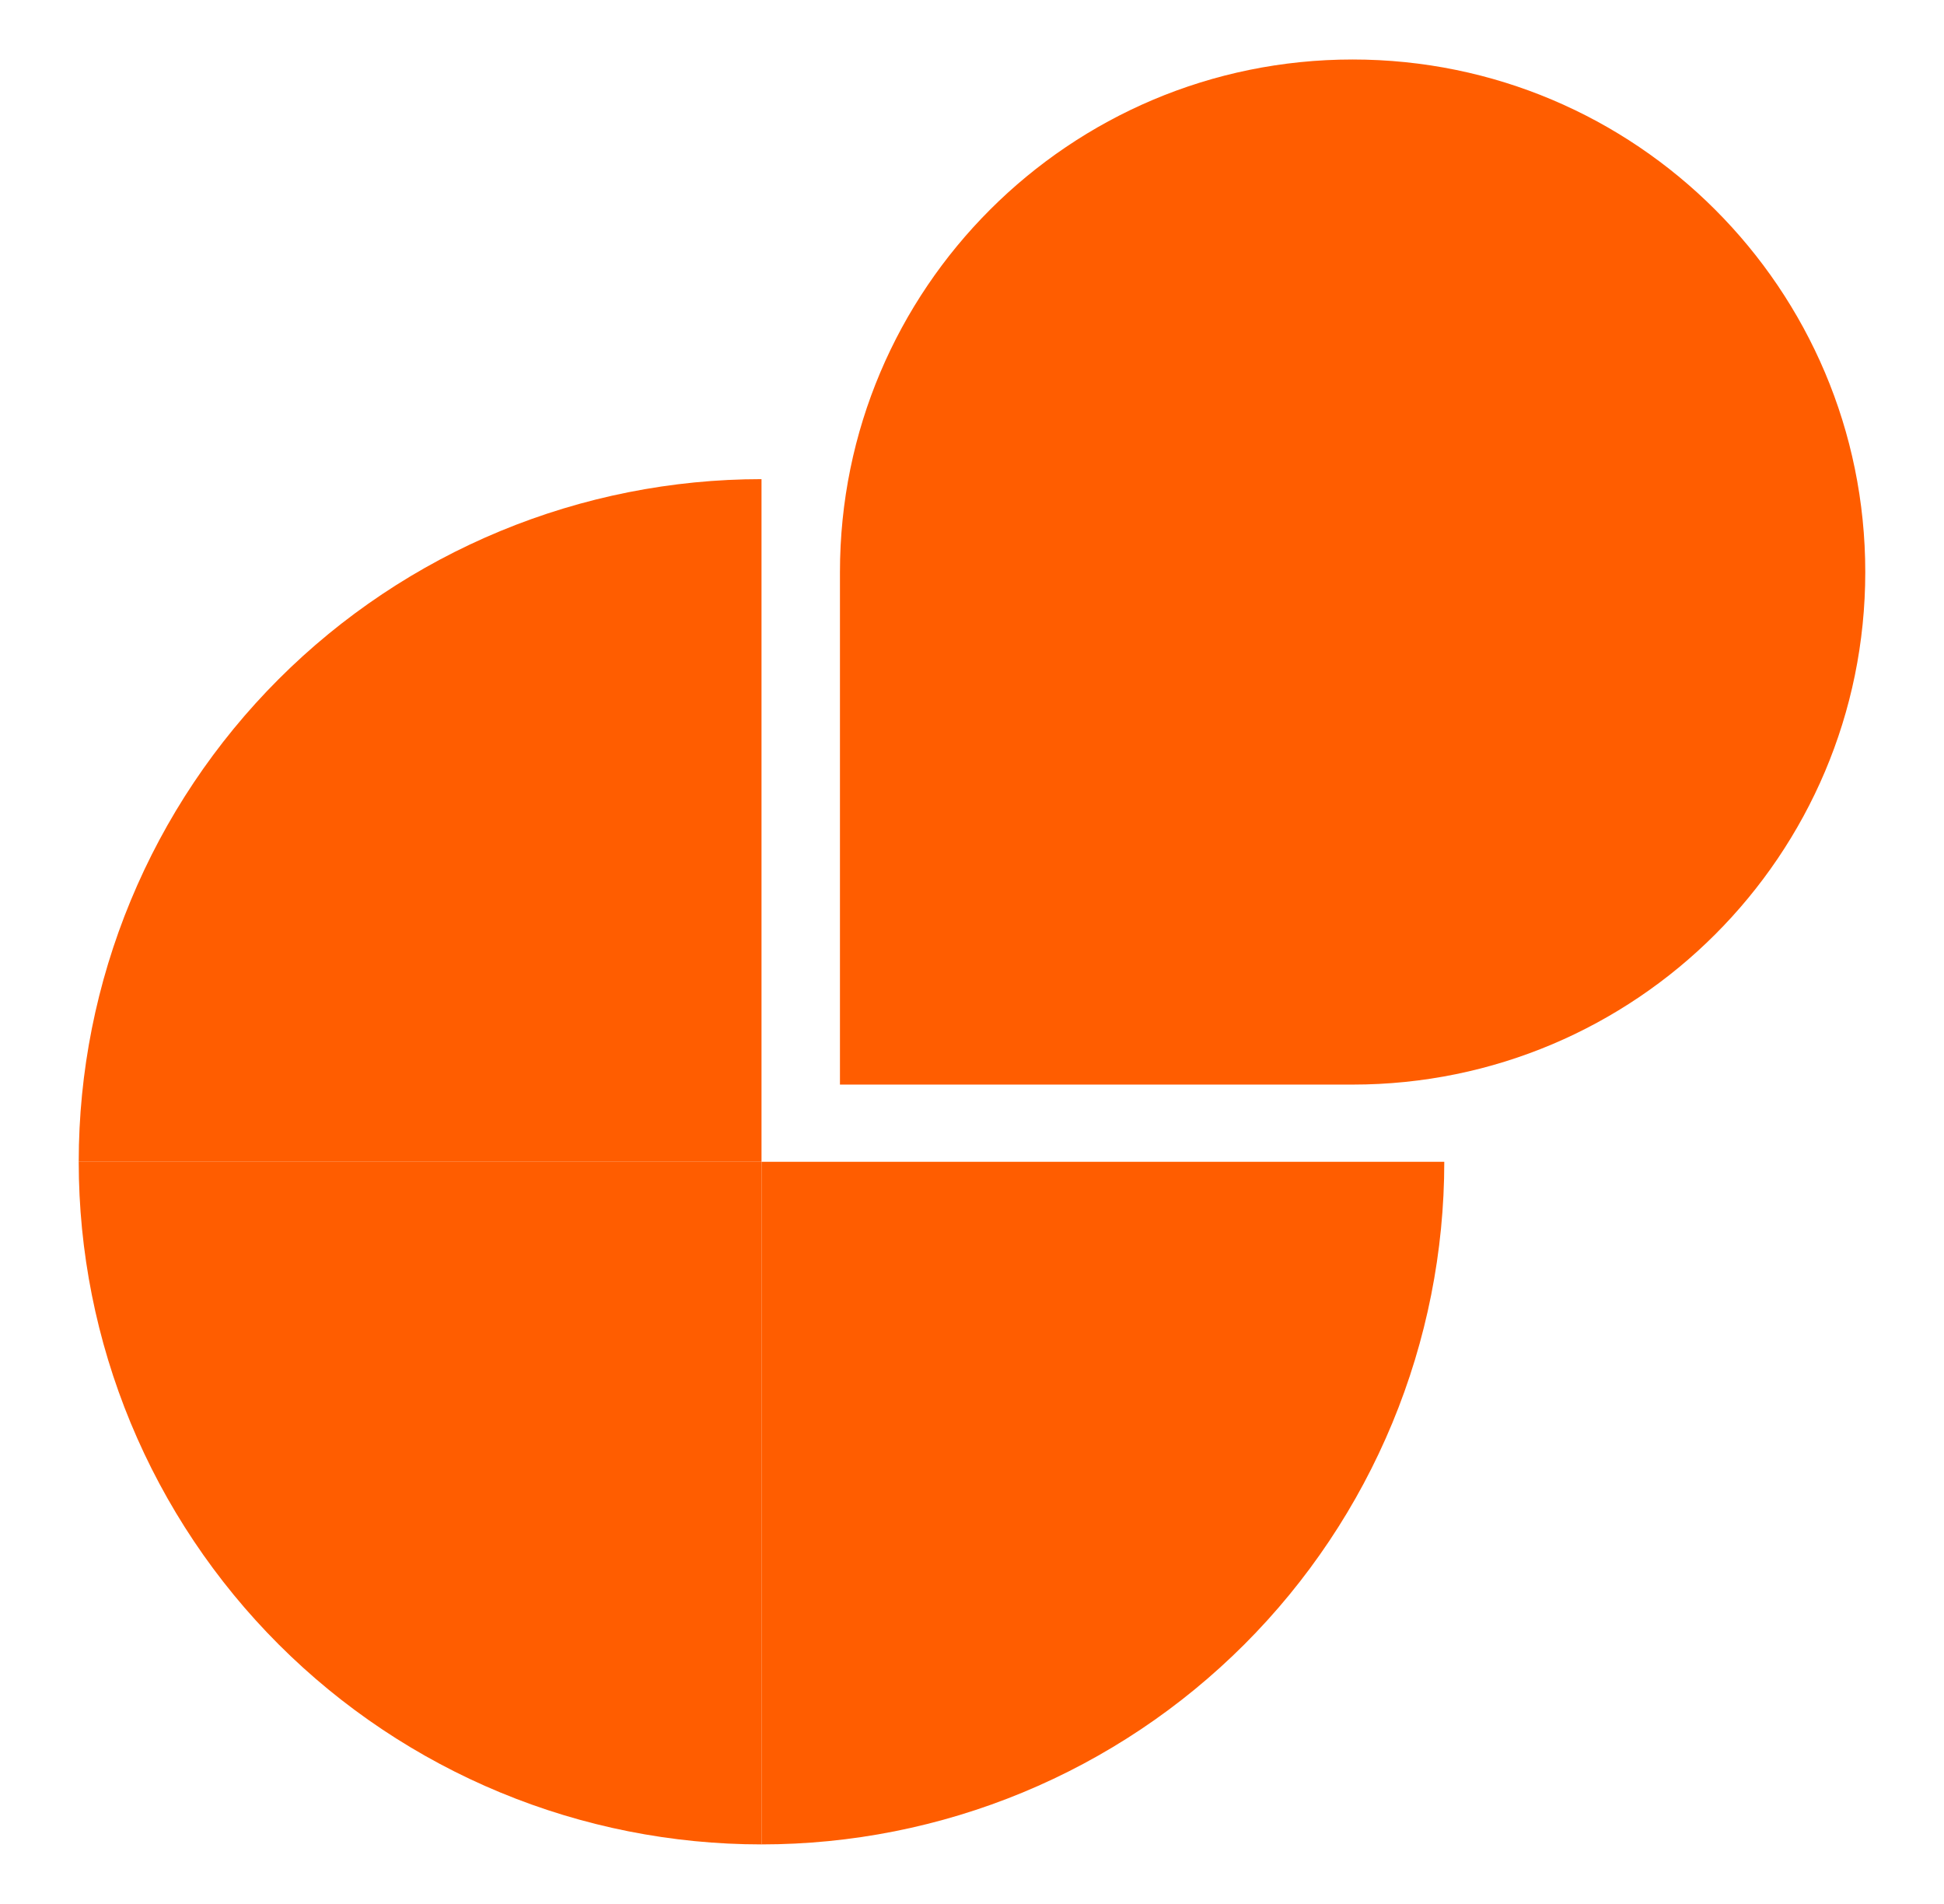
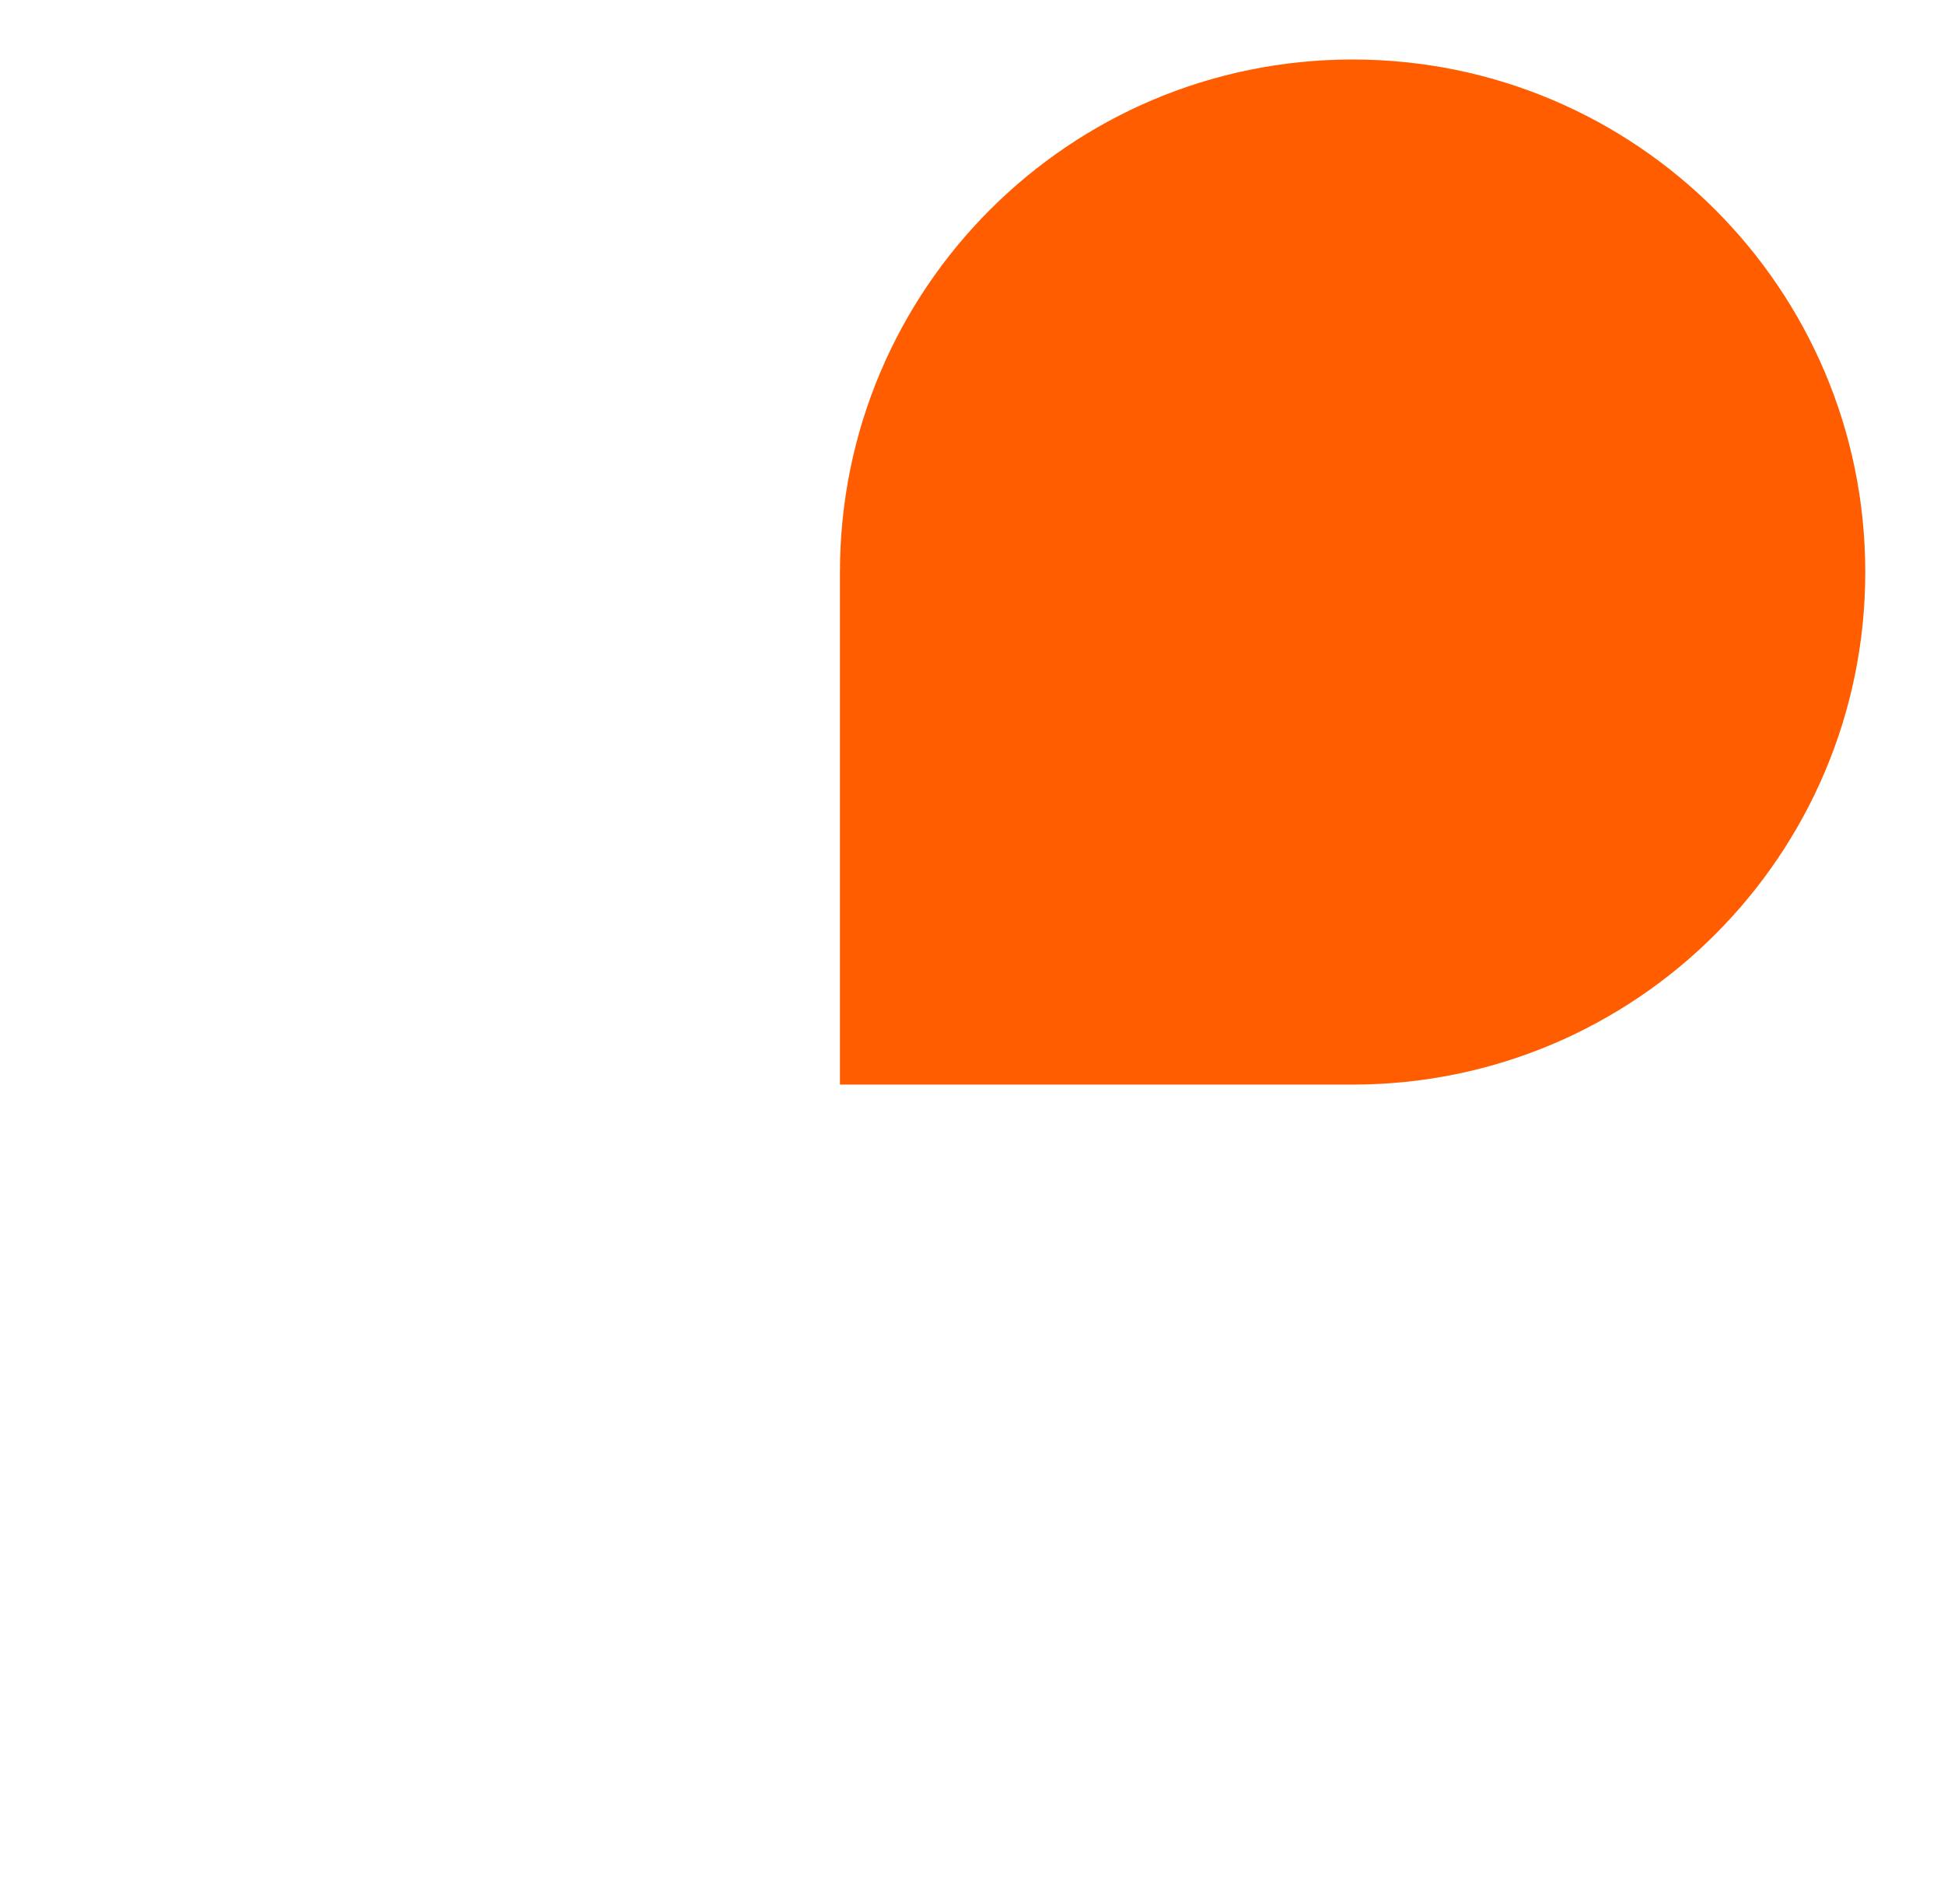
<svg xmlns="http://www.w3.org/2000/svg" width="1103" height="1080" viewBox="0 0 1103 1080" fill="none">
-   <path d="M44.668 659.022C44.668 608.172 54.688 557.817 74.157 510.839C93.626 463.857 122.162 421.17 158.136 385.213C194.109 349.255 236.815 320.732 283.816 301.272C330.82 281.814 381.195 271.797 432.071 271.797V659.022H44.668Z" fill="#FF5D00" />
-   <path d="M44.668 659.023C44.668 709.876 54.688 760.228 74.157 807.211C93.626 854.191 122.162 896.878 158.136 932.835C194.109 968.792 236.815 997.315 283.816 1016.78C330.82 1036.24 381.195 1046.25 432.071 1046.25V659.023H44.668Z" fill="#FF5D00" />
-   <path d="M819.466 659.023C819.466 709.876 809.454 760.228 789.987 807.211C770.518 854.191 741.984 896.878 706.004 932.835C670.03 968.792 627.324 997.315 580.32 1016.78C533.321 1036.24 482.943 1046.25 432.07 1046.25V659.023H819.466Z" fill="#FF5D00" />
  <path d="M1058.33 324.495C1058.33 485.069 928.097 615.24 767.453 615.24H476.578V324.495C476.578 163.921 606.809 33.75 767.453 33.75C928.097 33.75 1058.33 163.921 1058.33 324.495Z" fill="#FF5D00" />
</svg>